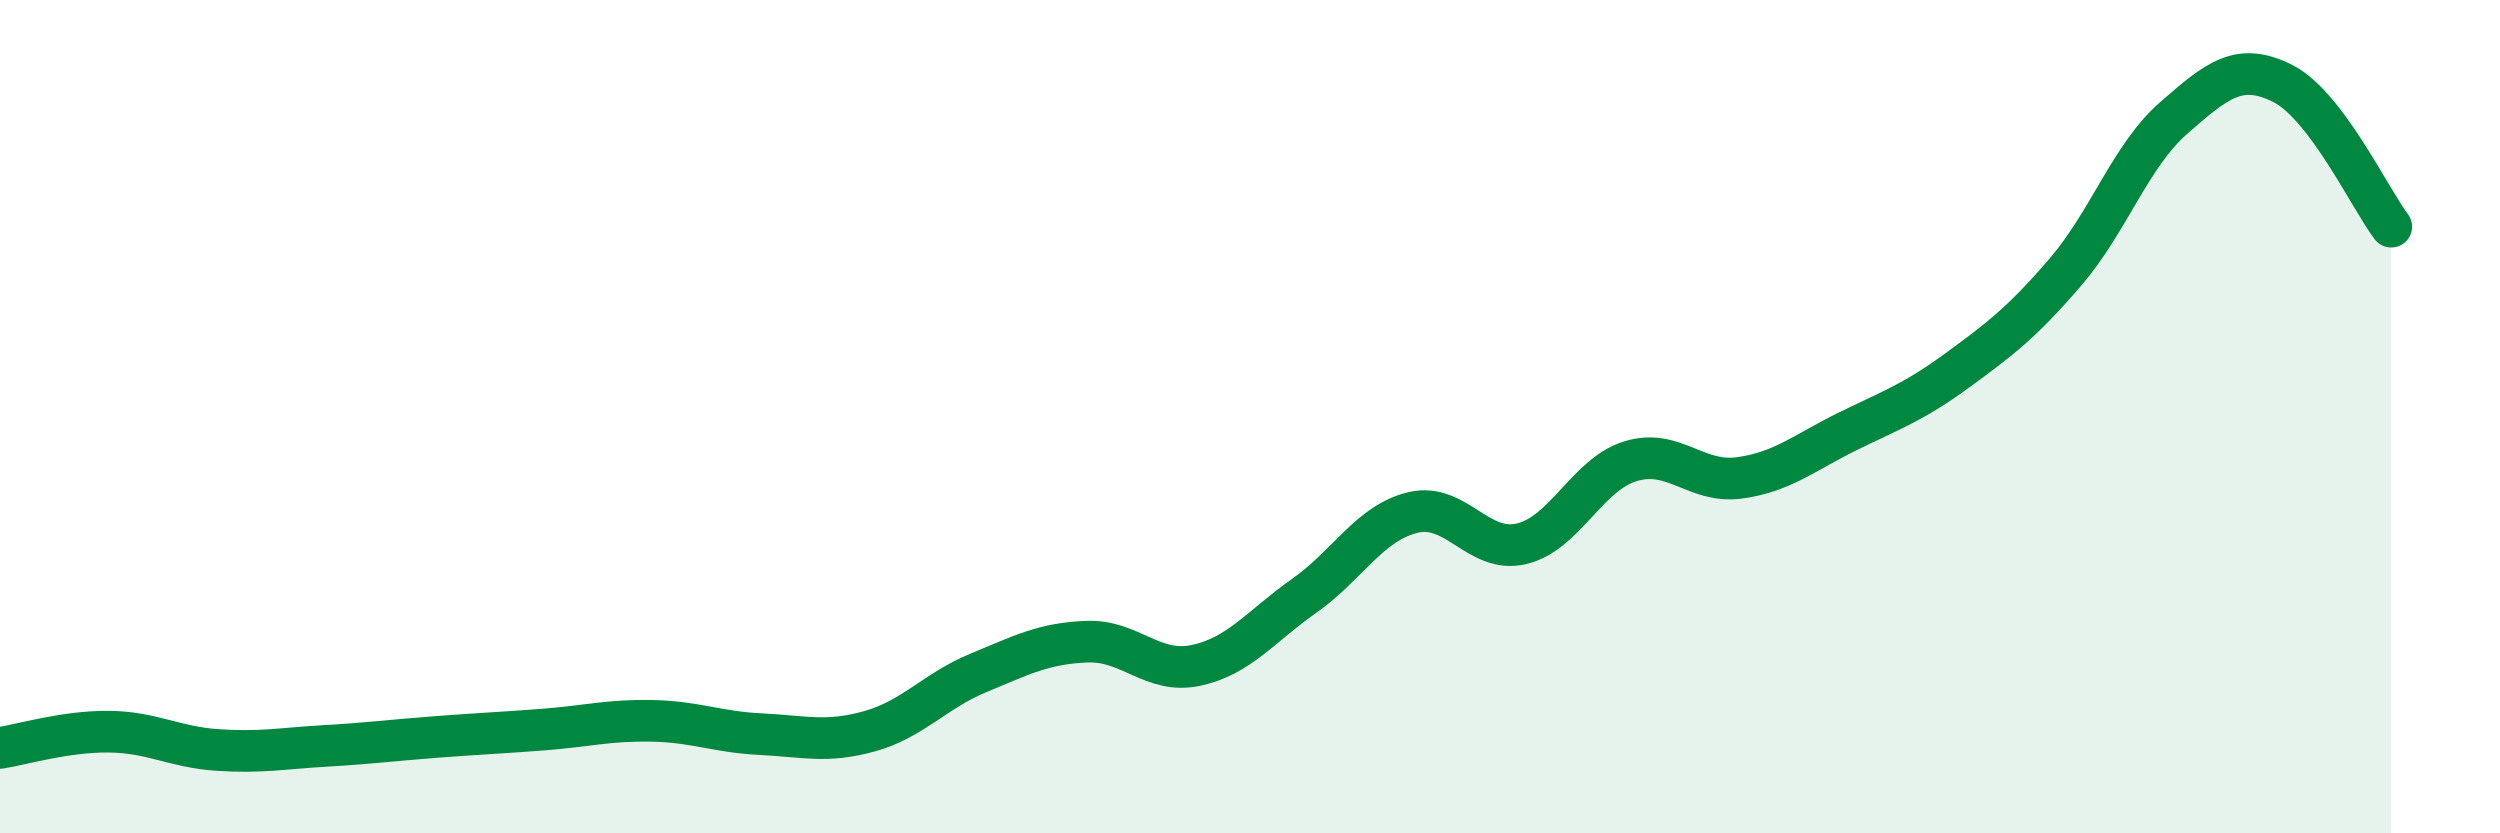
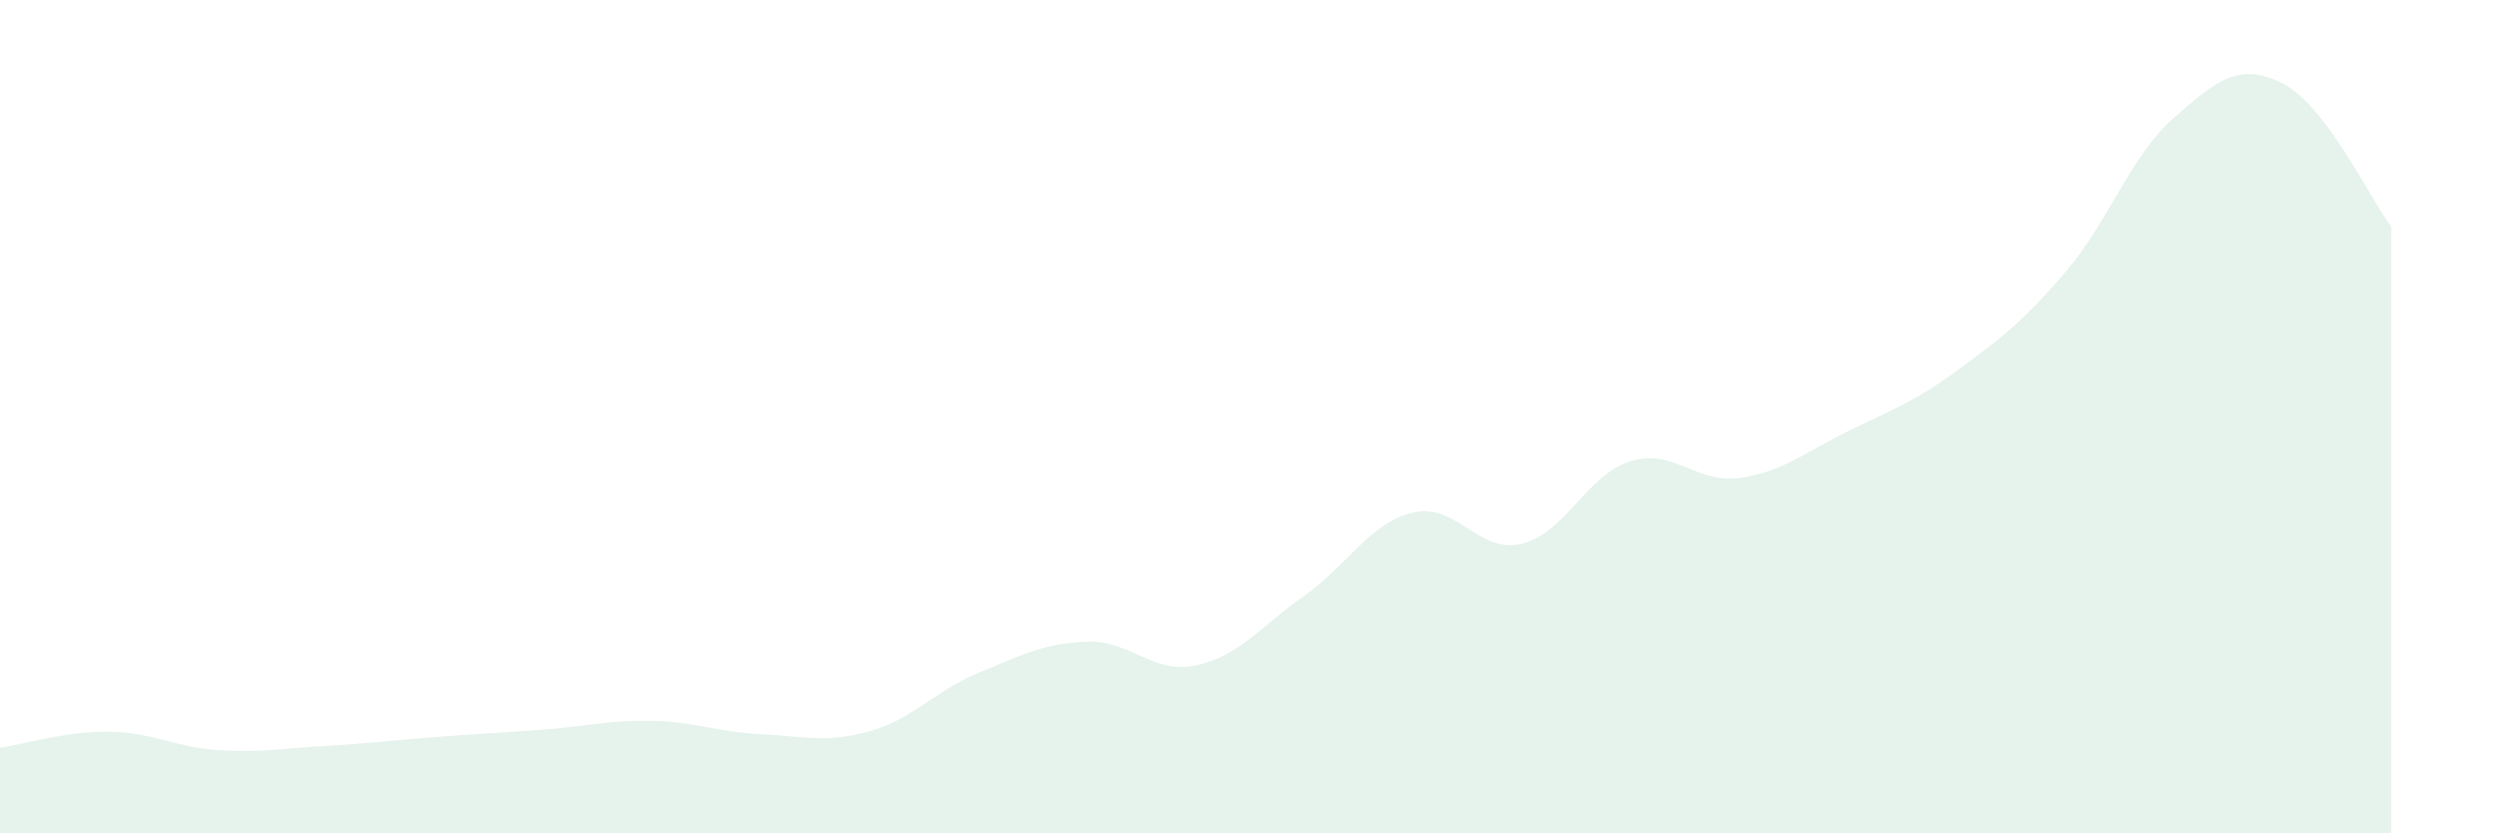
<svg xmlns="http://www.w3.org/2000/svg" width="60" height="20" viewBox="0 0 60 20">
  <path d="M 0,17.95 C 0.52,17.87 1.57,17.55 2.61,17.56 C 3.65,17.57 4.18,17.93 5.22,18 C 6.26,18.07 6.79,17.96 7.83,17.9 C 8.87,17.84 9.39,17.77 10.43,17.69 C 11.47,17.61 12,17.59 13.04,17.51 C 14.08,17.43 14.61,17.28 15.65,17.3 C 16.69,17.32 17.22,17.57 18.26,17.62 C 19.3,17.67 19.83,17.84 20.87,17.55 C 21.91,17.26 22.44,16.58 23.48,16.15 C 24.52,15.72 25.05,15.44 26.09,15.4 C 27.13,15.36 27.66,16.19 28.7,15.97 C 29.74,15.75 30.26,15.03 31.3,14.3 C 32.34,13.57 32.87,12.55 33.91,12.3 C 34.95,12.05 35.48,13.3 36.52,13.05 C 37.56,12.8 38.09,11.39 39.13,11.07 C 40.17,10.75 40.7,11.61 41.74,11.47 C 42.78,11.33 43.31,10.86 44.35,10.35 C 45.39,9.84 45.92,9.66 46.96,8.9 C 48,8.14 48.53,7.74 49.57,6.53 C 50.61,5.32 51.13,3.74 52.17,2.83 C 53.21,1.92 53.74,1.48 54.78,2 C 55.82,2.52 56.87,4.75 57.39,5.44L57.39 20L0 20Z" fill="#008740" opacity="0.1" stroke-linecap="round" stroke-linejoin="round" />
-   <path d="M 0,17.95 C 0.52,17.87 1.57,17.55 2.61,17.56 C 3.65,17.57 4.18,17.93 5.22,18 C 6.26,18.07 6.79,17.96 7.83,17.9 C 8.87,17.84 9.39,17.77 10.43,17.69 C 11.47,17.61 12,17.59 13.04,17.51 C 14.08,17.43 14.61,17.28 15.65,17.3 C 16.69,17.32 17.22,17.57 18.26,17.62 C 19.3,17.67 19.83,17.84 20.87,17.55 C 21.91,17.26 22.44,16.58 23.48,16.15 C 24.52,15.72 25.05,15.44 26.09,15.4 C 27.13,15.36 27.66,16.19 28.7,15.97 C 29.74,15.75 30.26,15.03 31.3,14.3 C 32.34,13.57 32.87,12.55 33.91,12.3 C 34.95,12.05 35.48,13.3 36.52,13.05 C 37.56,12.8 38.09,11.39 39.13,11.07 C 40.17,10.75 40.7,11.61 41.74,11.47 C 42.78,11.33 43.31,10.86 44.35,10.35 C 45.39,9.84 45.92,9.66 46.96,8.9 C 48,8.14 48.53,7.74 49.57,6.53 C 50.61,5.32 51.13,3.74 52.17,2.83 C 53.21,1.92 53.74,1.48 54.78,2 C 55.82,2.52 56.87,4.75 57.39,5.44" stroke="#008740" stroke-width="1" fill="none" stroke-linecap="round" stroke-linejoin="round" />
</svg>